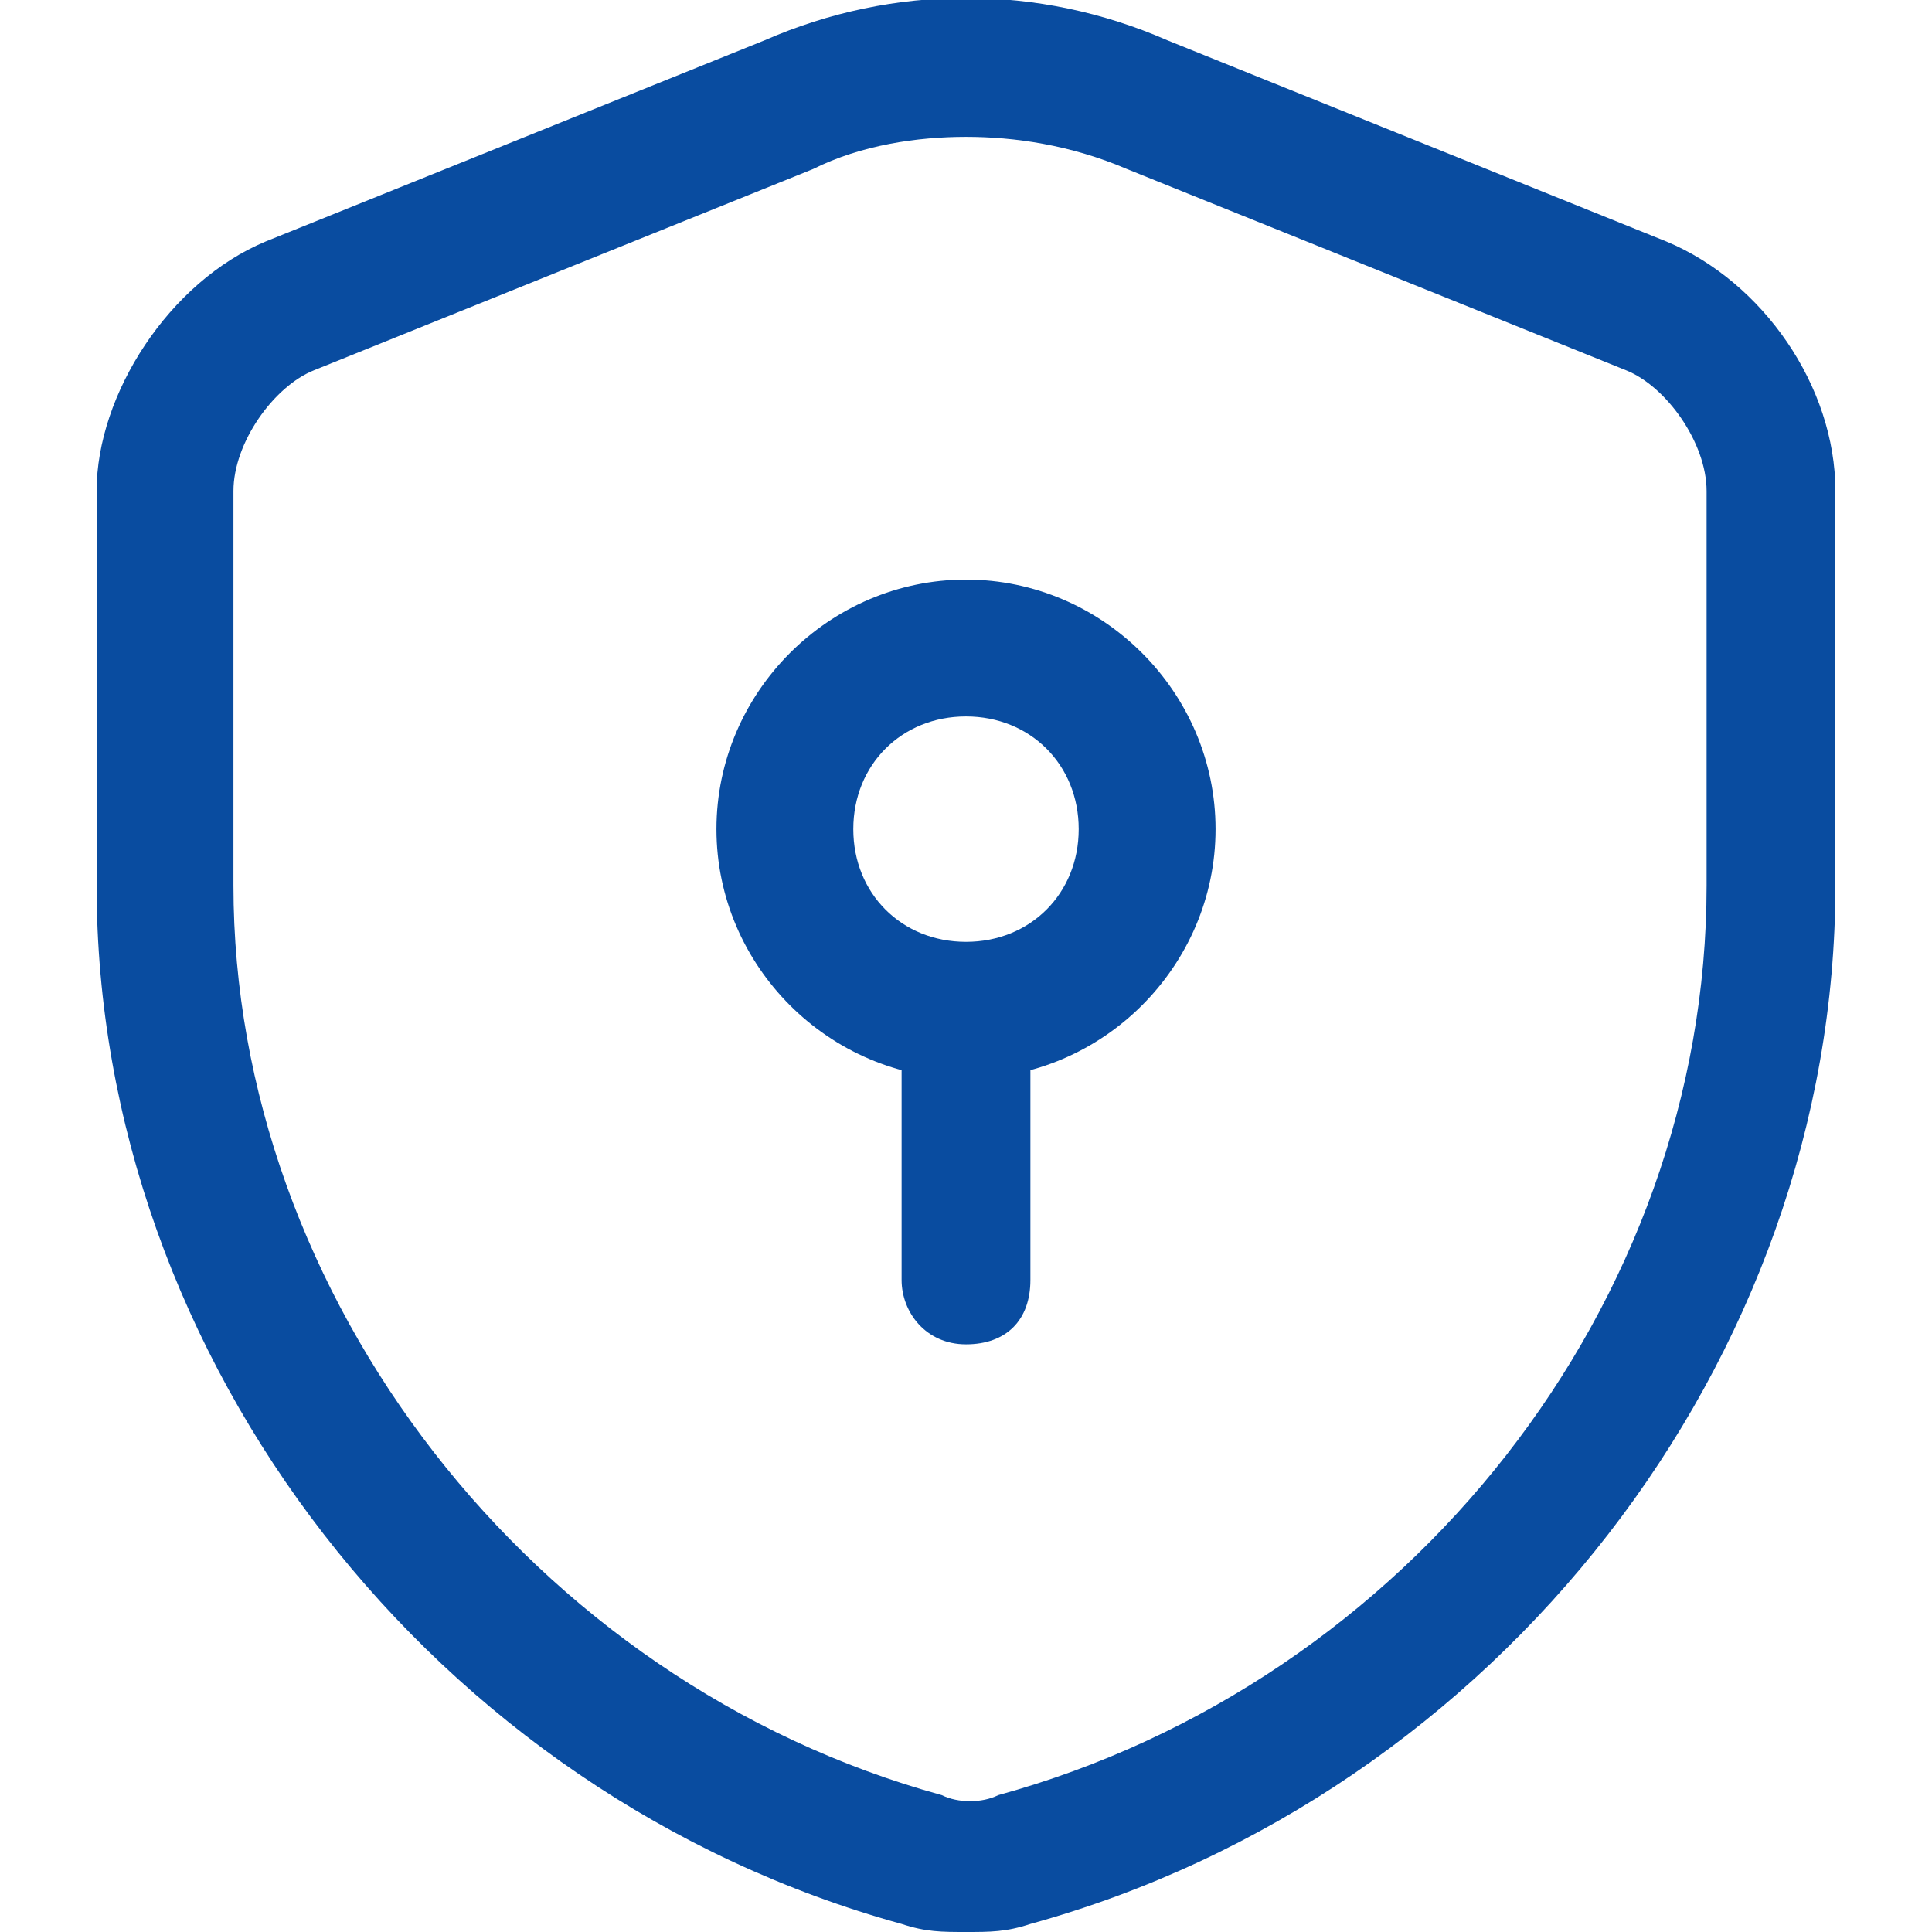
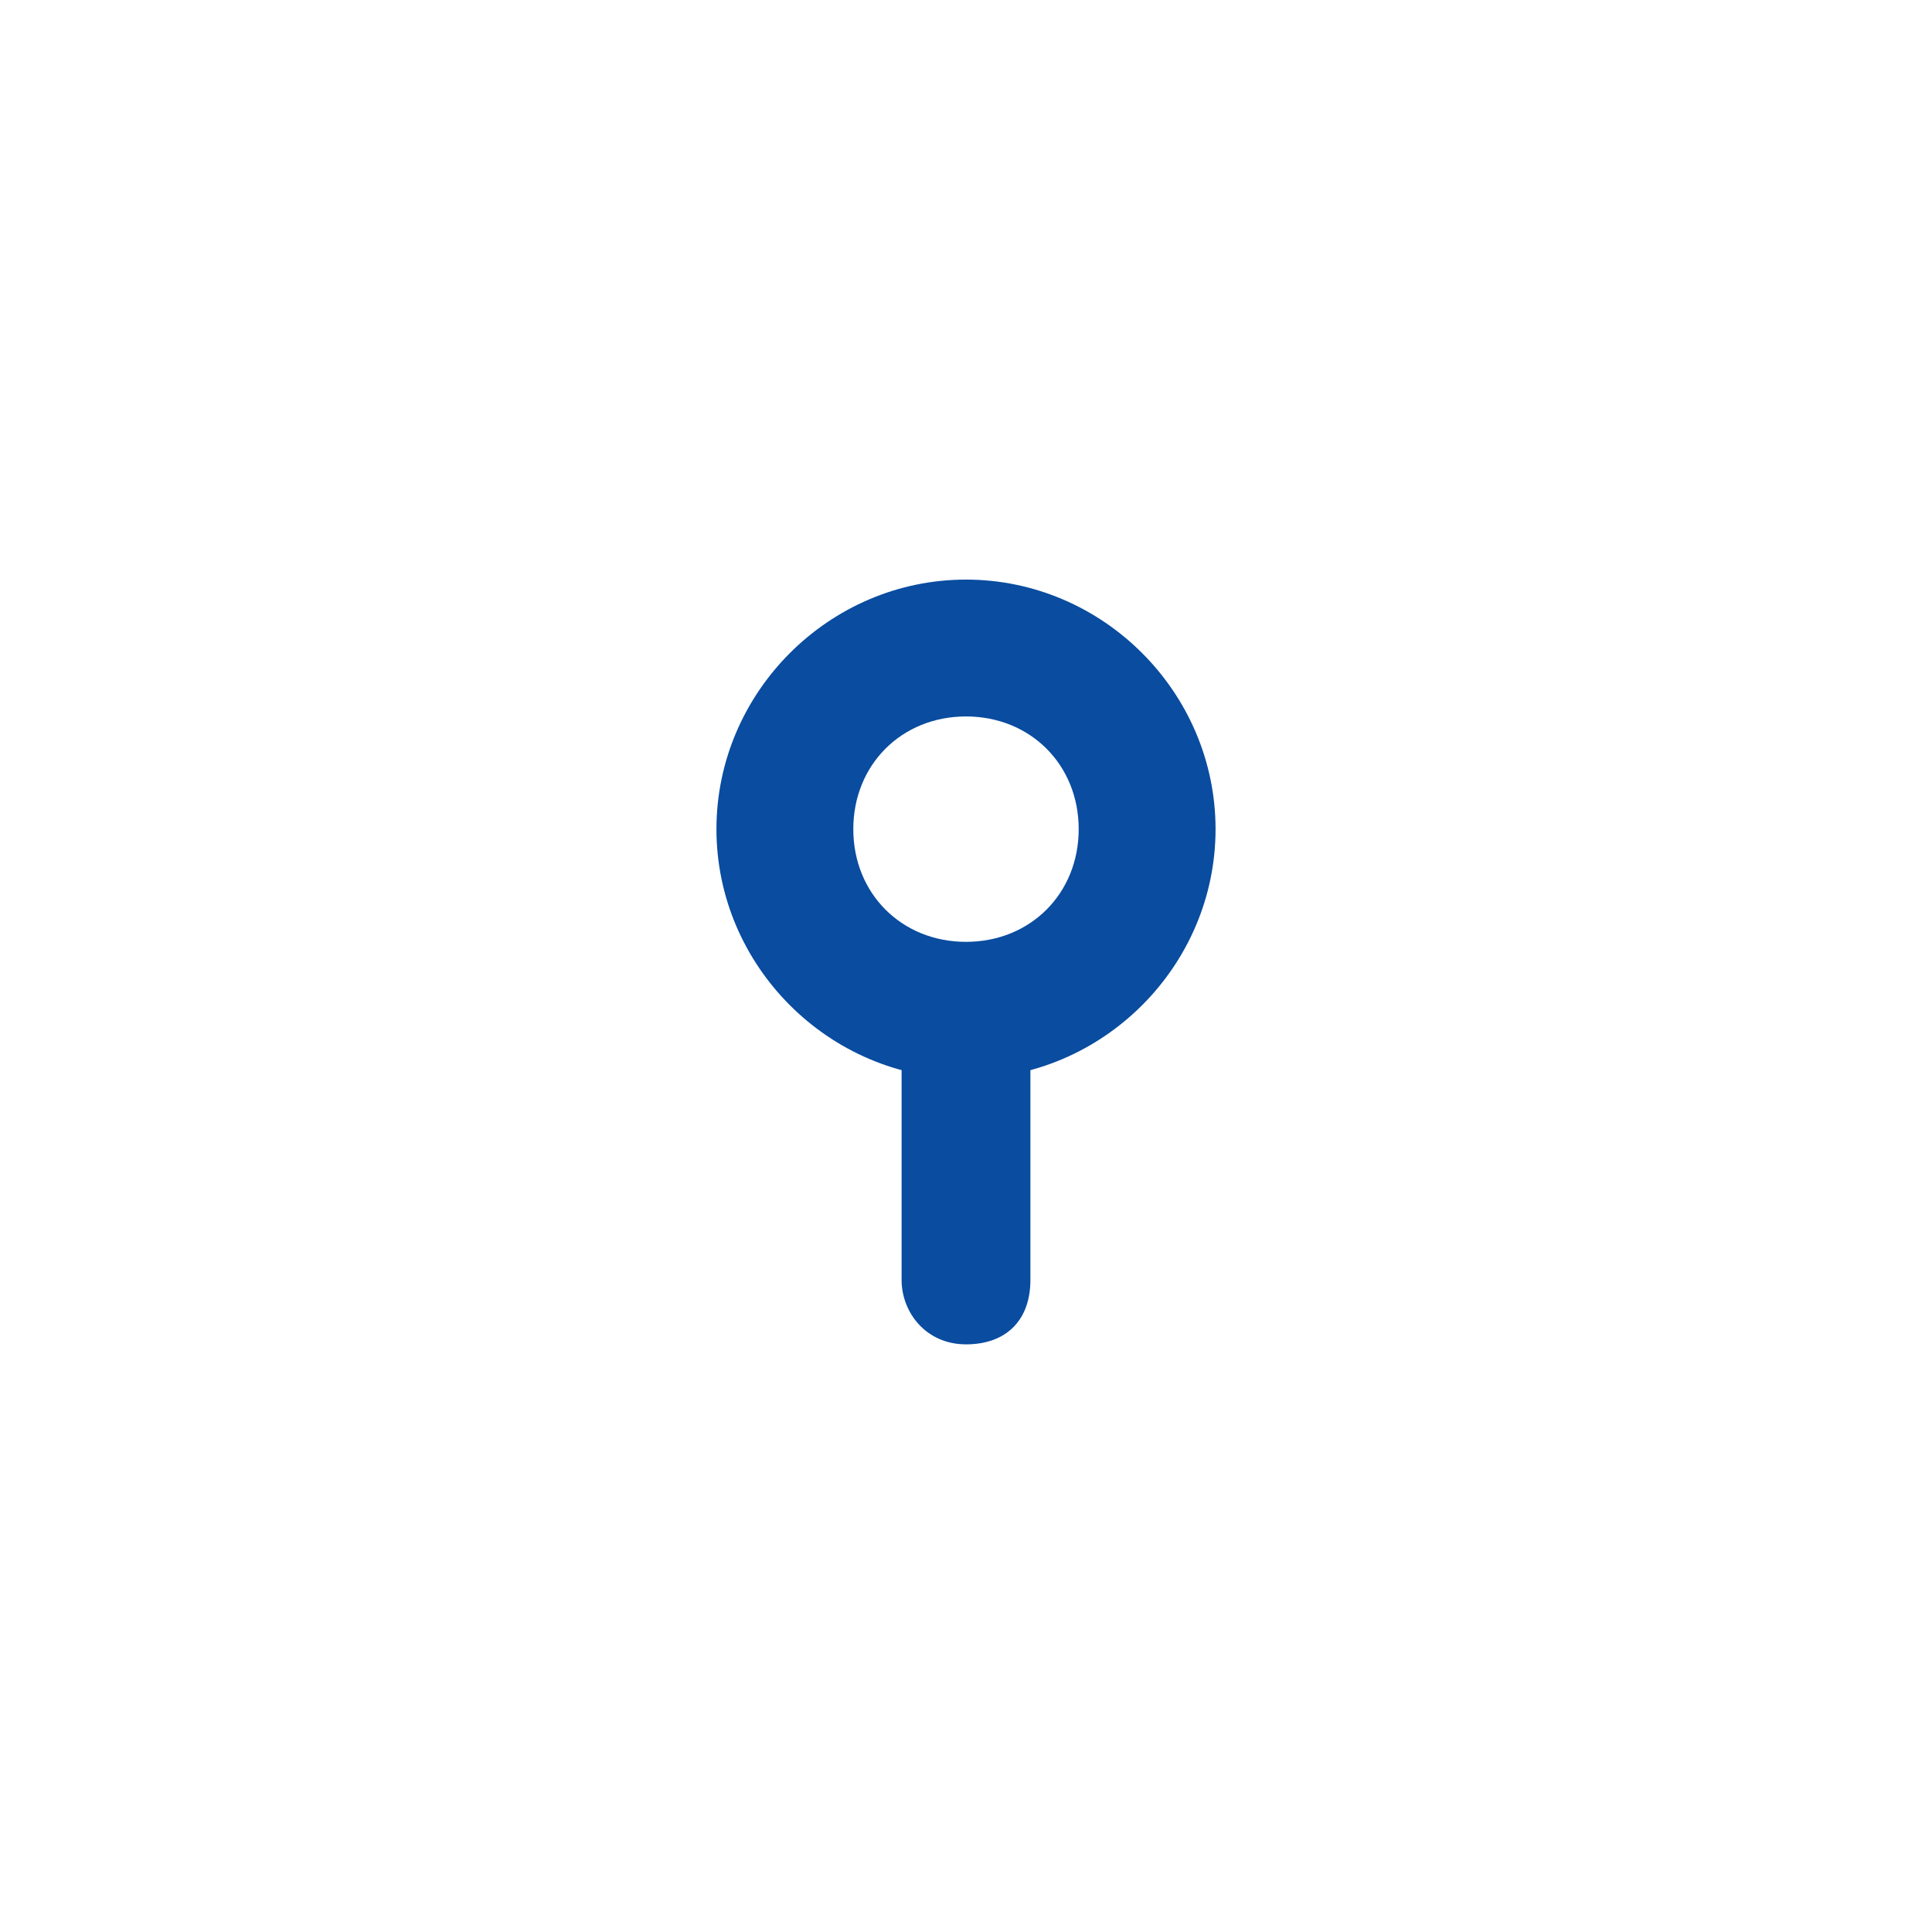
<svg xmlns="http://www.w3.org/2000/svg" version="1.1" id="Layer_1" x="0px" y="0px" viewBox="0 0 24 24" style="enable-background:new 0 0 24 24;" xml:space="preserve">
  <style type="text/css">
	.st0{fill:#094CA0;}
</style>
  <g>
-     <path class="st0" d="M12,24c-0.3,0-0.5,0-0.8-0.1c-5.8-1.6-10-7-10-12.9V6.1c0-1.2,0.9-2.6,2.1-3.1l6.2-2.5c1.6-0.7,3.4-0.7,5,0   L20.7,3c1.2,0.5,2.1,1.8,2.1,3.1V11c0,5.9-4.2,11.3-10,12.9C12.5,24,12.3,24,12,24z M12,1.7c-0.6,0-1.3,0.1-1.9,0.4L3.9,4.6   c-0.5,0.2-1,0.9-1,1.5V11c0,5.1,3.7,9.9,8.8,11.3c0.2,0.1,0.5,0.1,0.7,0c5.1-1.4,8.8-6.1,8.8-11.3V6.1c0-0.6-0.5-1.3-1-1.5   l-6.2-2.5C13.3,1.8,12.6,1.7,12,1.7z" />
    <path class="st0" d="M12,13.4c-1.7,0-3.1-1.4-3.1-3.1s1.4-3.1,3.1-3.1s3.1,1.4,3.1,3.1S13.7,13.4,12,13.4z M12,8.9   c-0.8,0-1.4,0.6-1.4,1.4s0.6,1.4,1.4,1.4c0.8,0,1.4-0.6,1.4-1.4S12.8,8.9,12,8.9z" />
    <path class="st0" d="M12,16.7c-0.5,0-0.8-0.4-0.8-0.8v-3.3c0-0.5,0.4-0.8,0.8-0.8c0.5,0,0.8,0.4,0.8,0.8v3.3   C12.8,16.4,12.5,16.7,12,16.7z" />
  </g>
</svg>